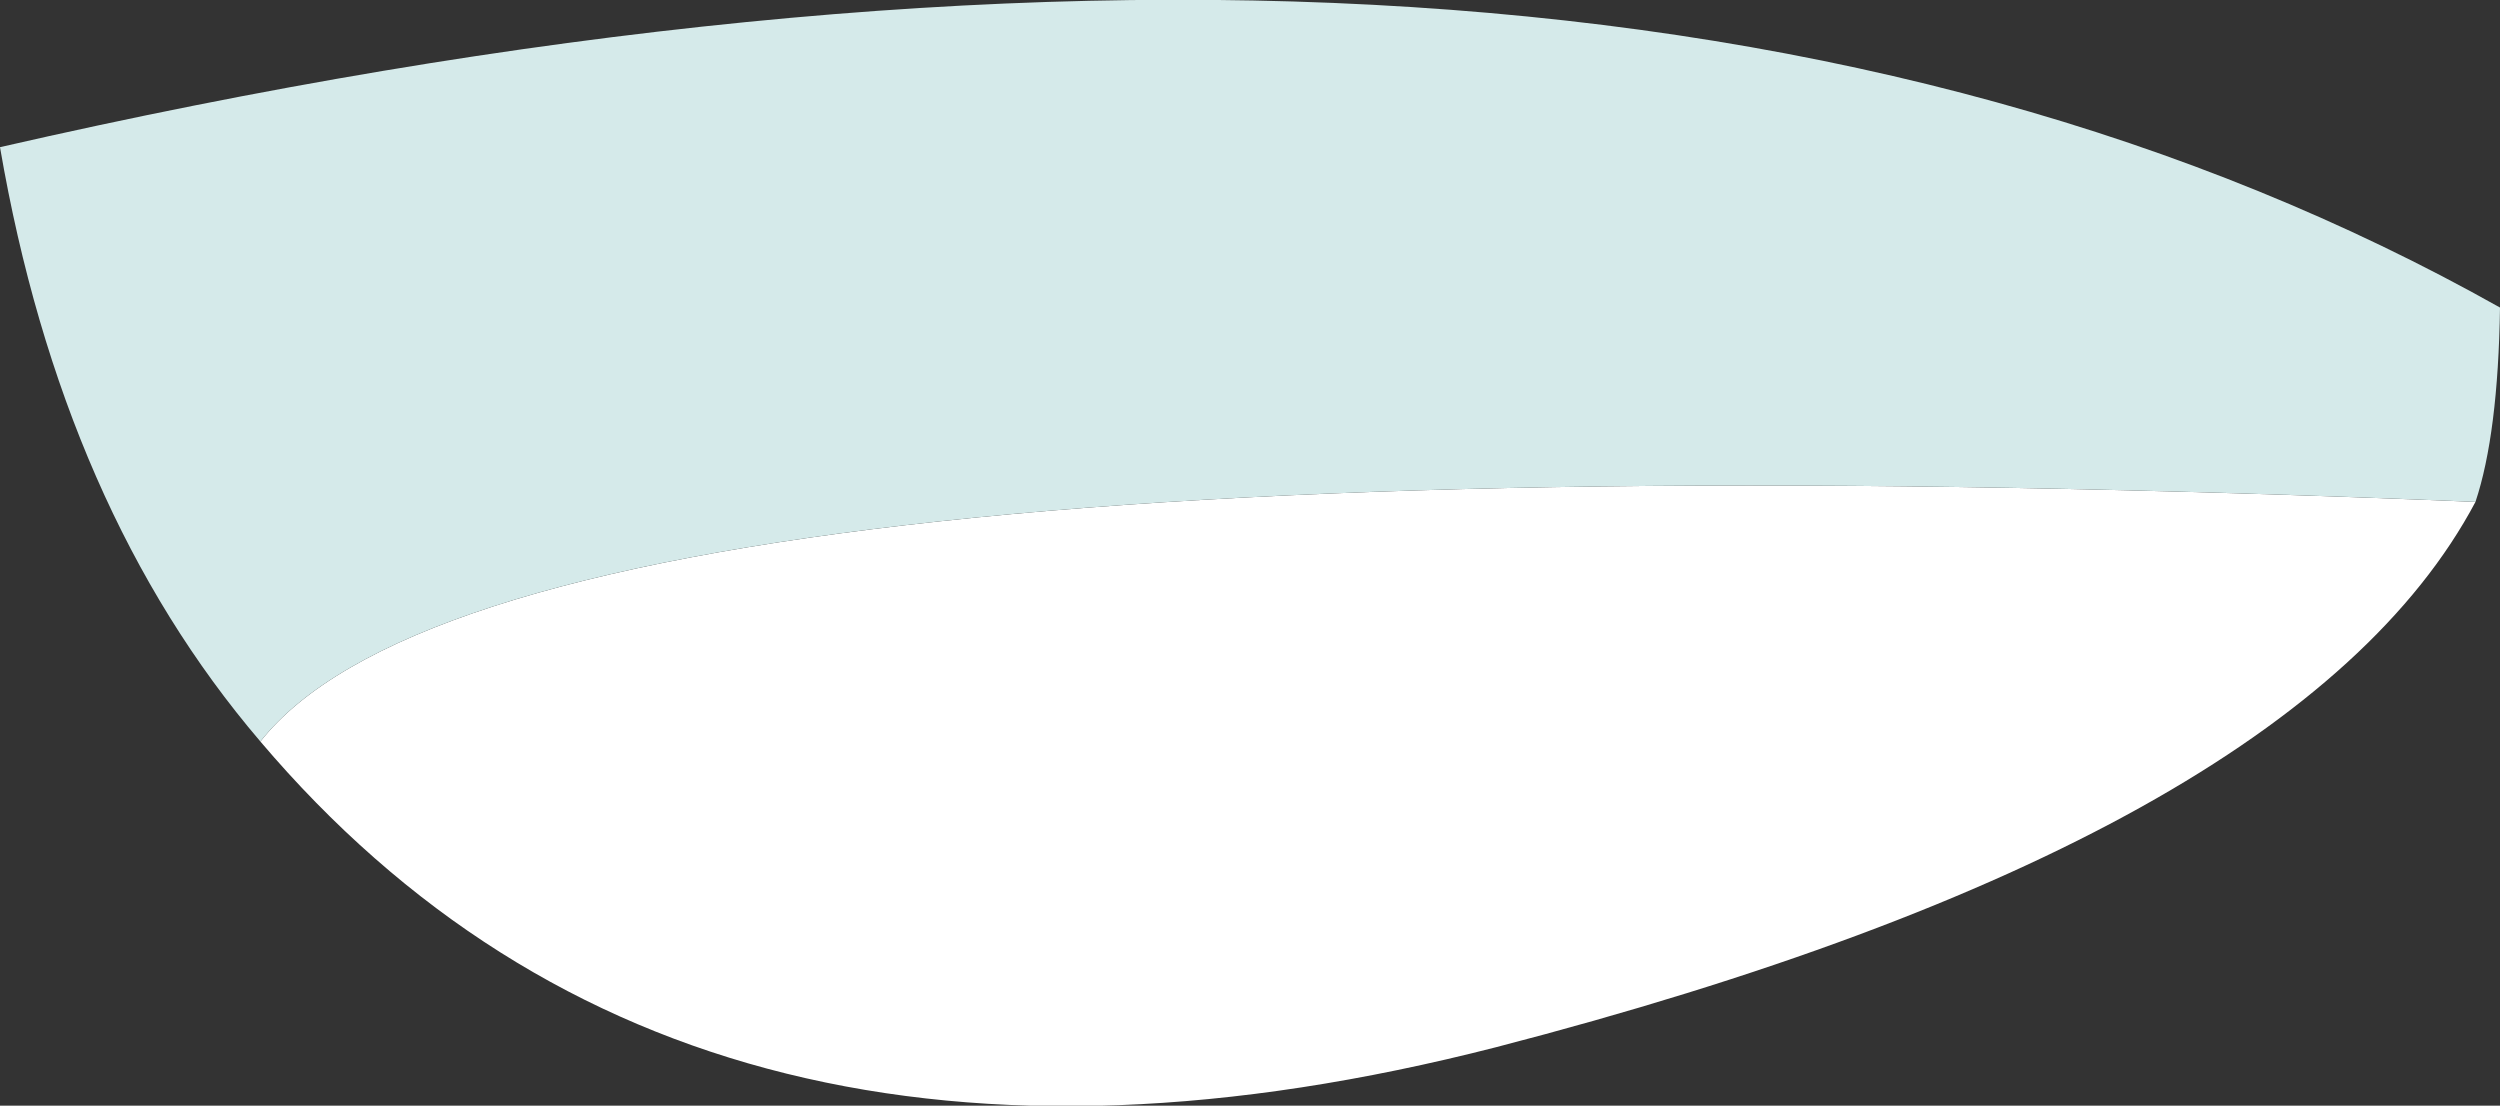
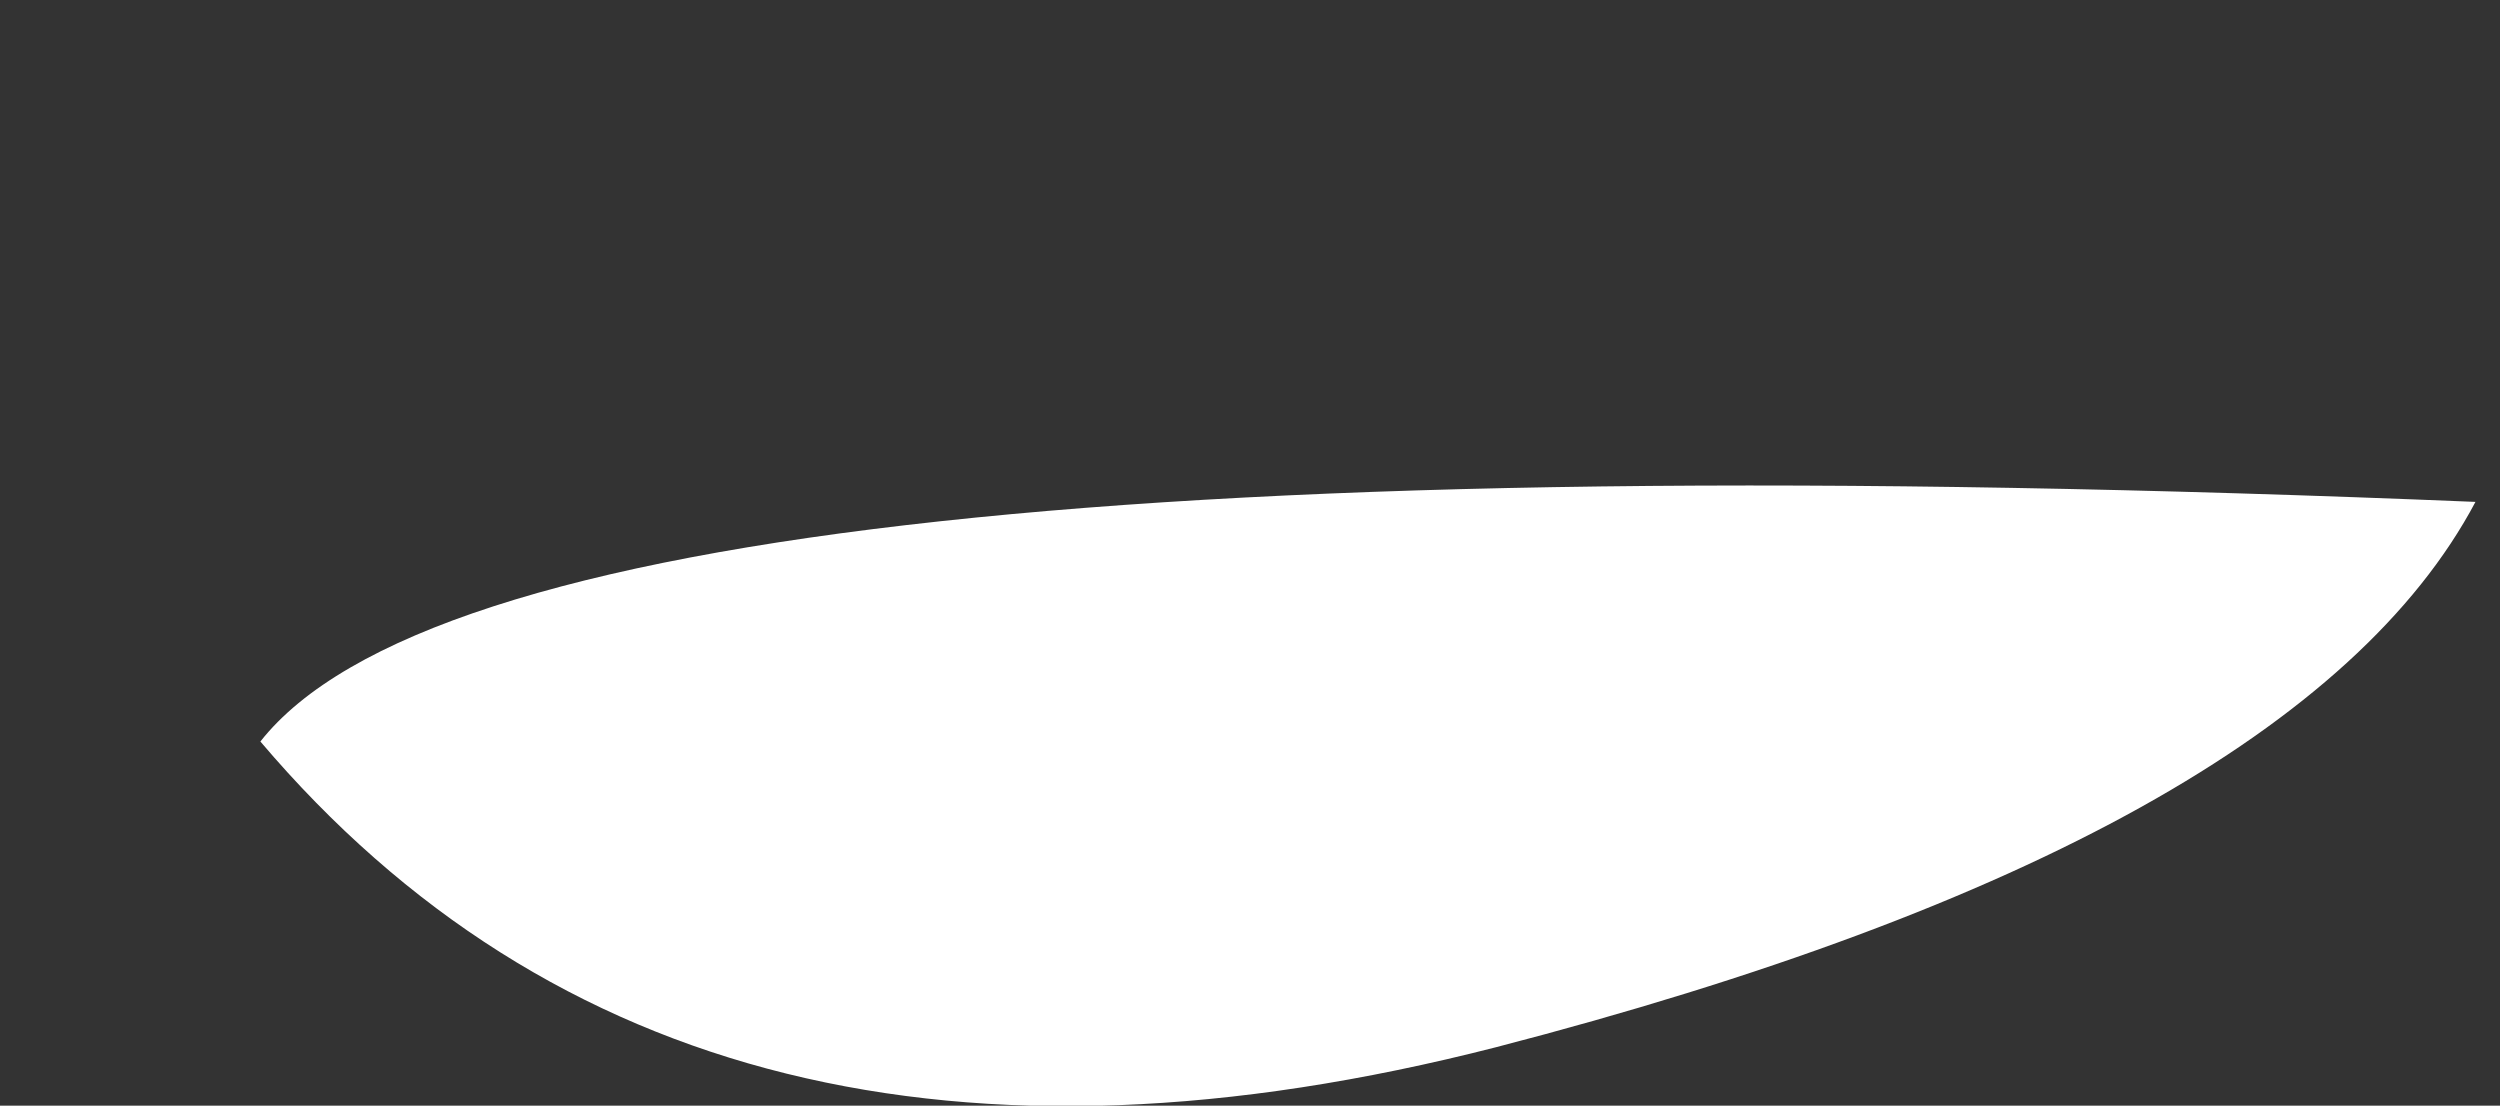
<svg xmlns="http://www.w3.org/2000/svg" height="29.3px" width="66.25px">
  <rect width="100%" height="100%" fill="#333333" stroke="none" />
  <g transform="matrix(1.0, 0.0, 0.0, 1.0, 35.15, 15.35)">
    <path d="M-28.25 4.3 Q-21.55 -4.2 30.45 -2.05 25.7 6.9 4.5 12.4 -16.75 17.85 -28.25 4.3" fill="#ffffff" fill-rule="evenodd" stroke="none" />
-     <path d="M-28.25 4.3 Q-33.5 -1.85 -35.15 -11.45 6.55 -21.0 31.1 -7.2 31.05 -3.85 30.45 -2.05 -21.55 -4.2 -28.25 4.3" fill="#d5eaea" fill-rule="evenodd" stroke="none" />
  </g>
</svg>